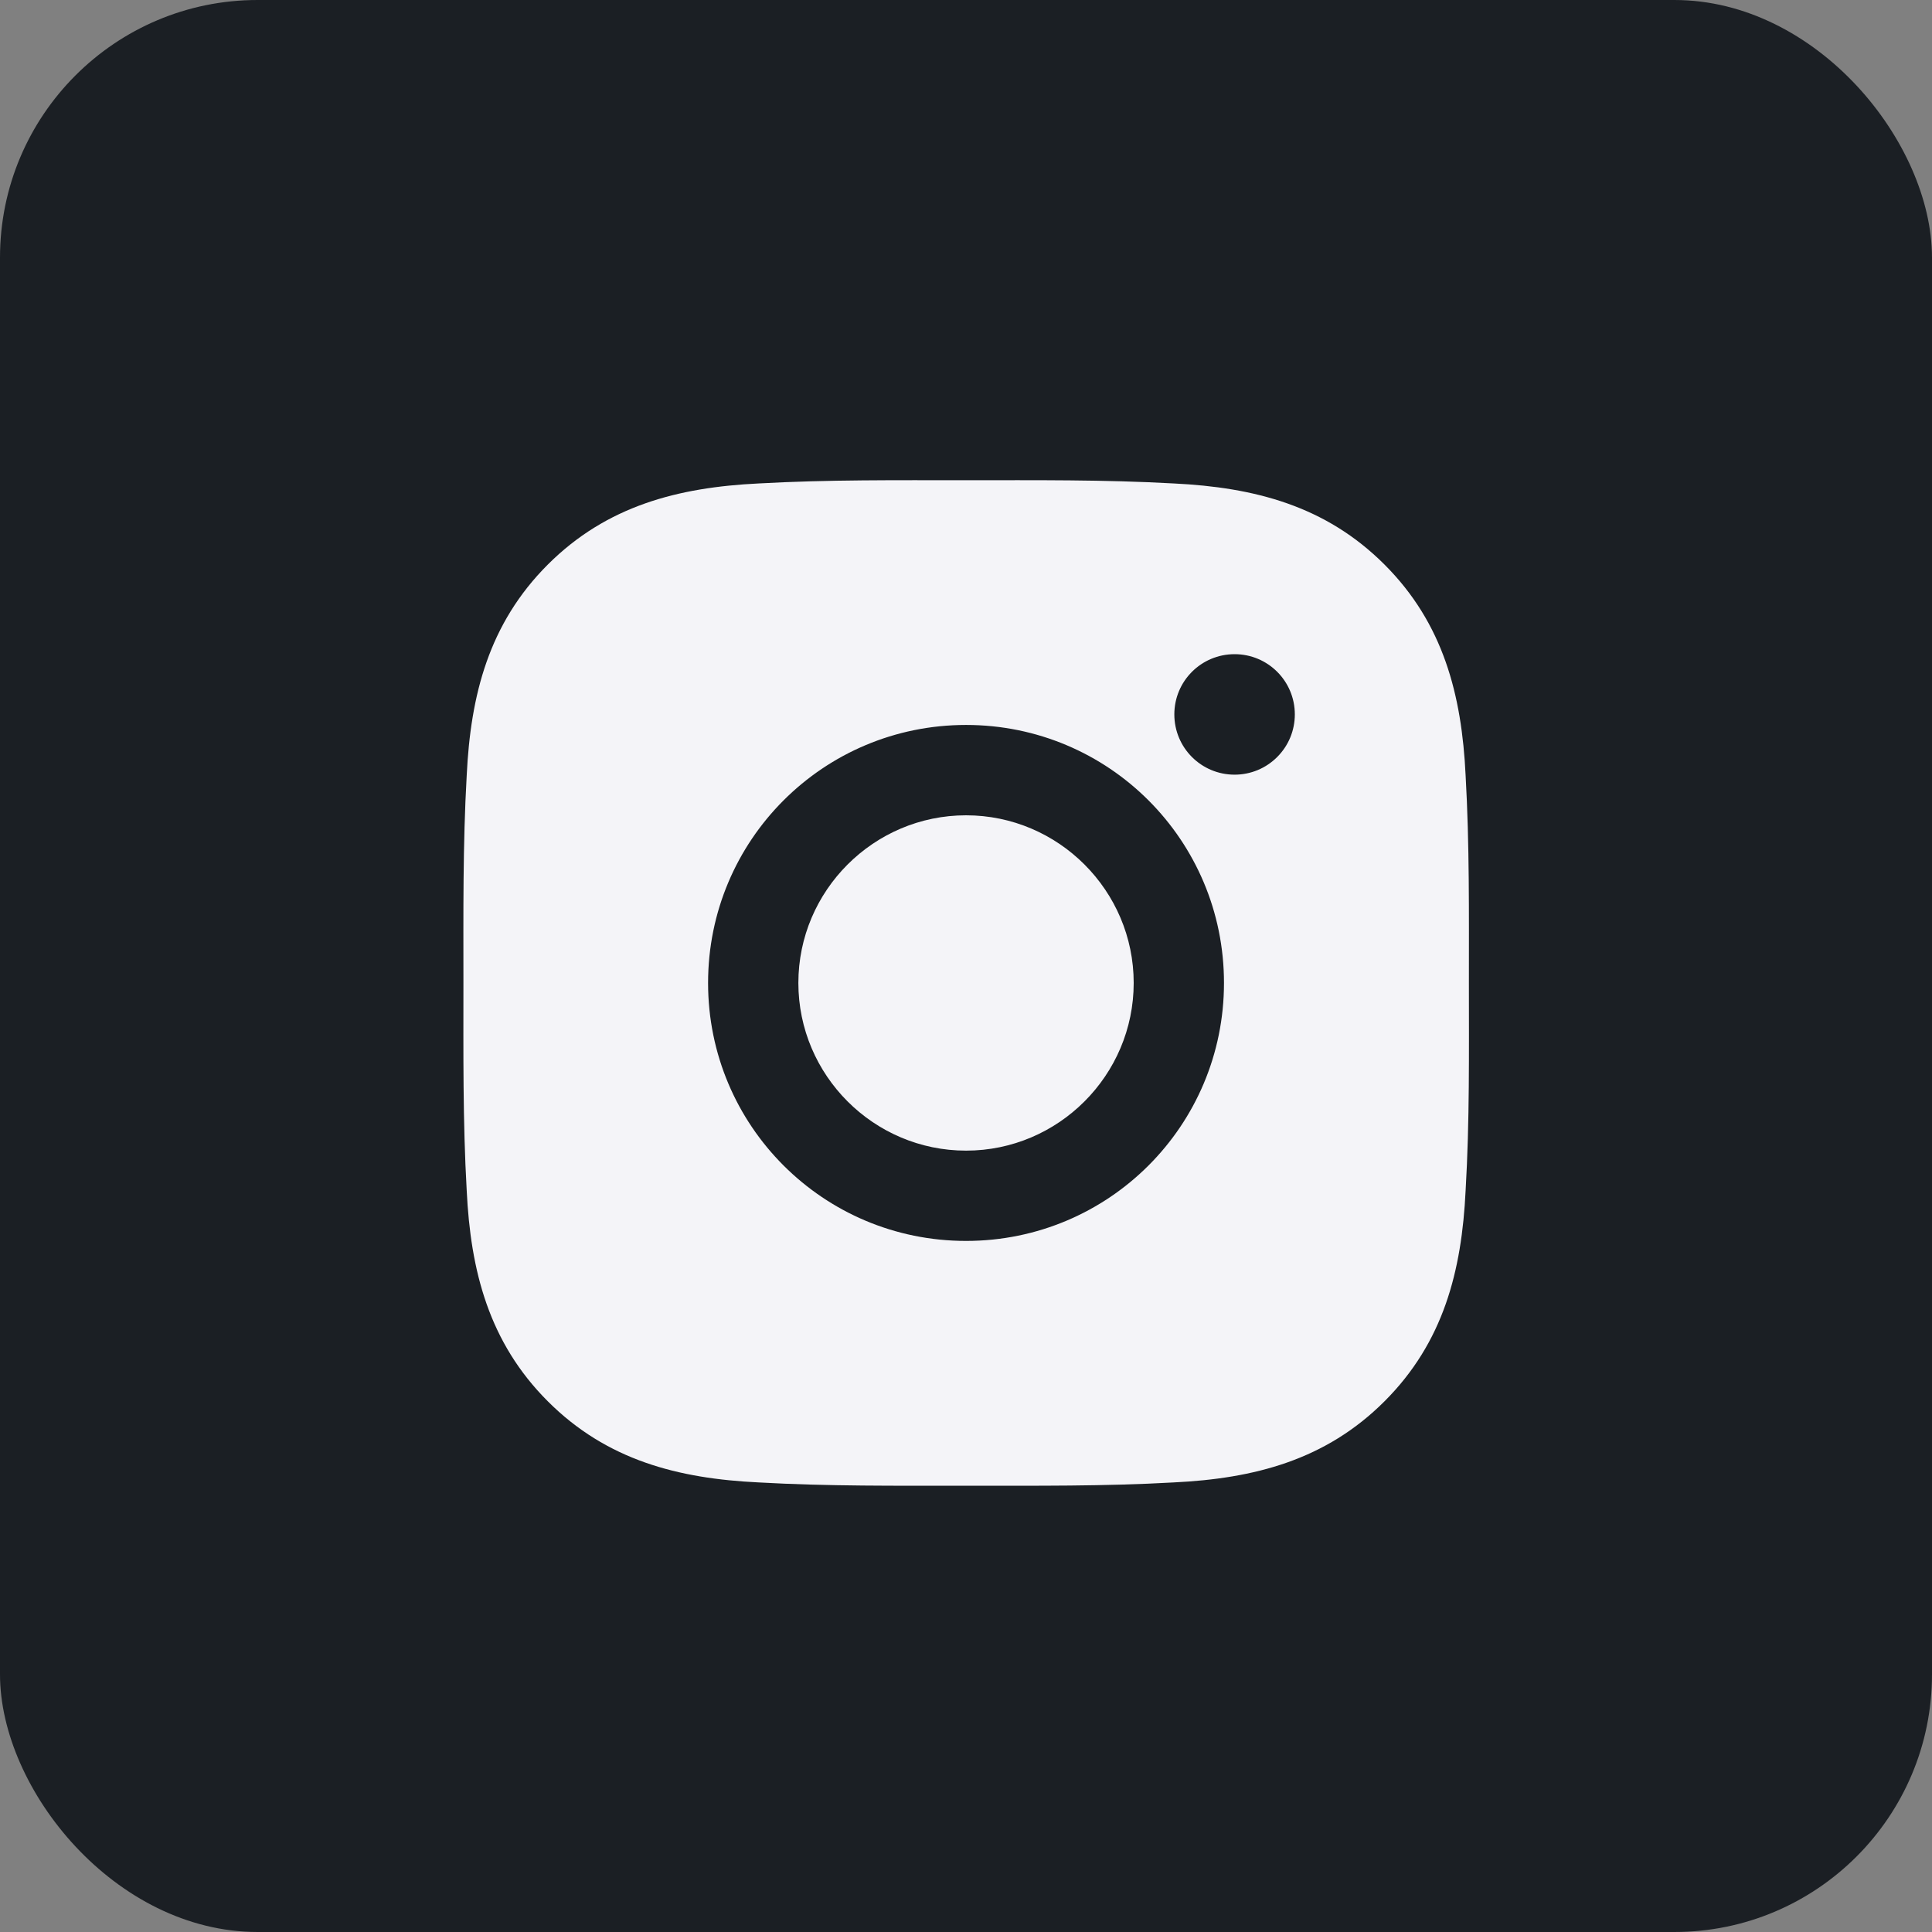
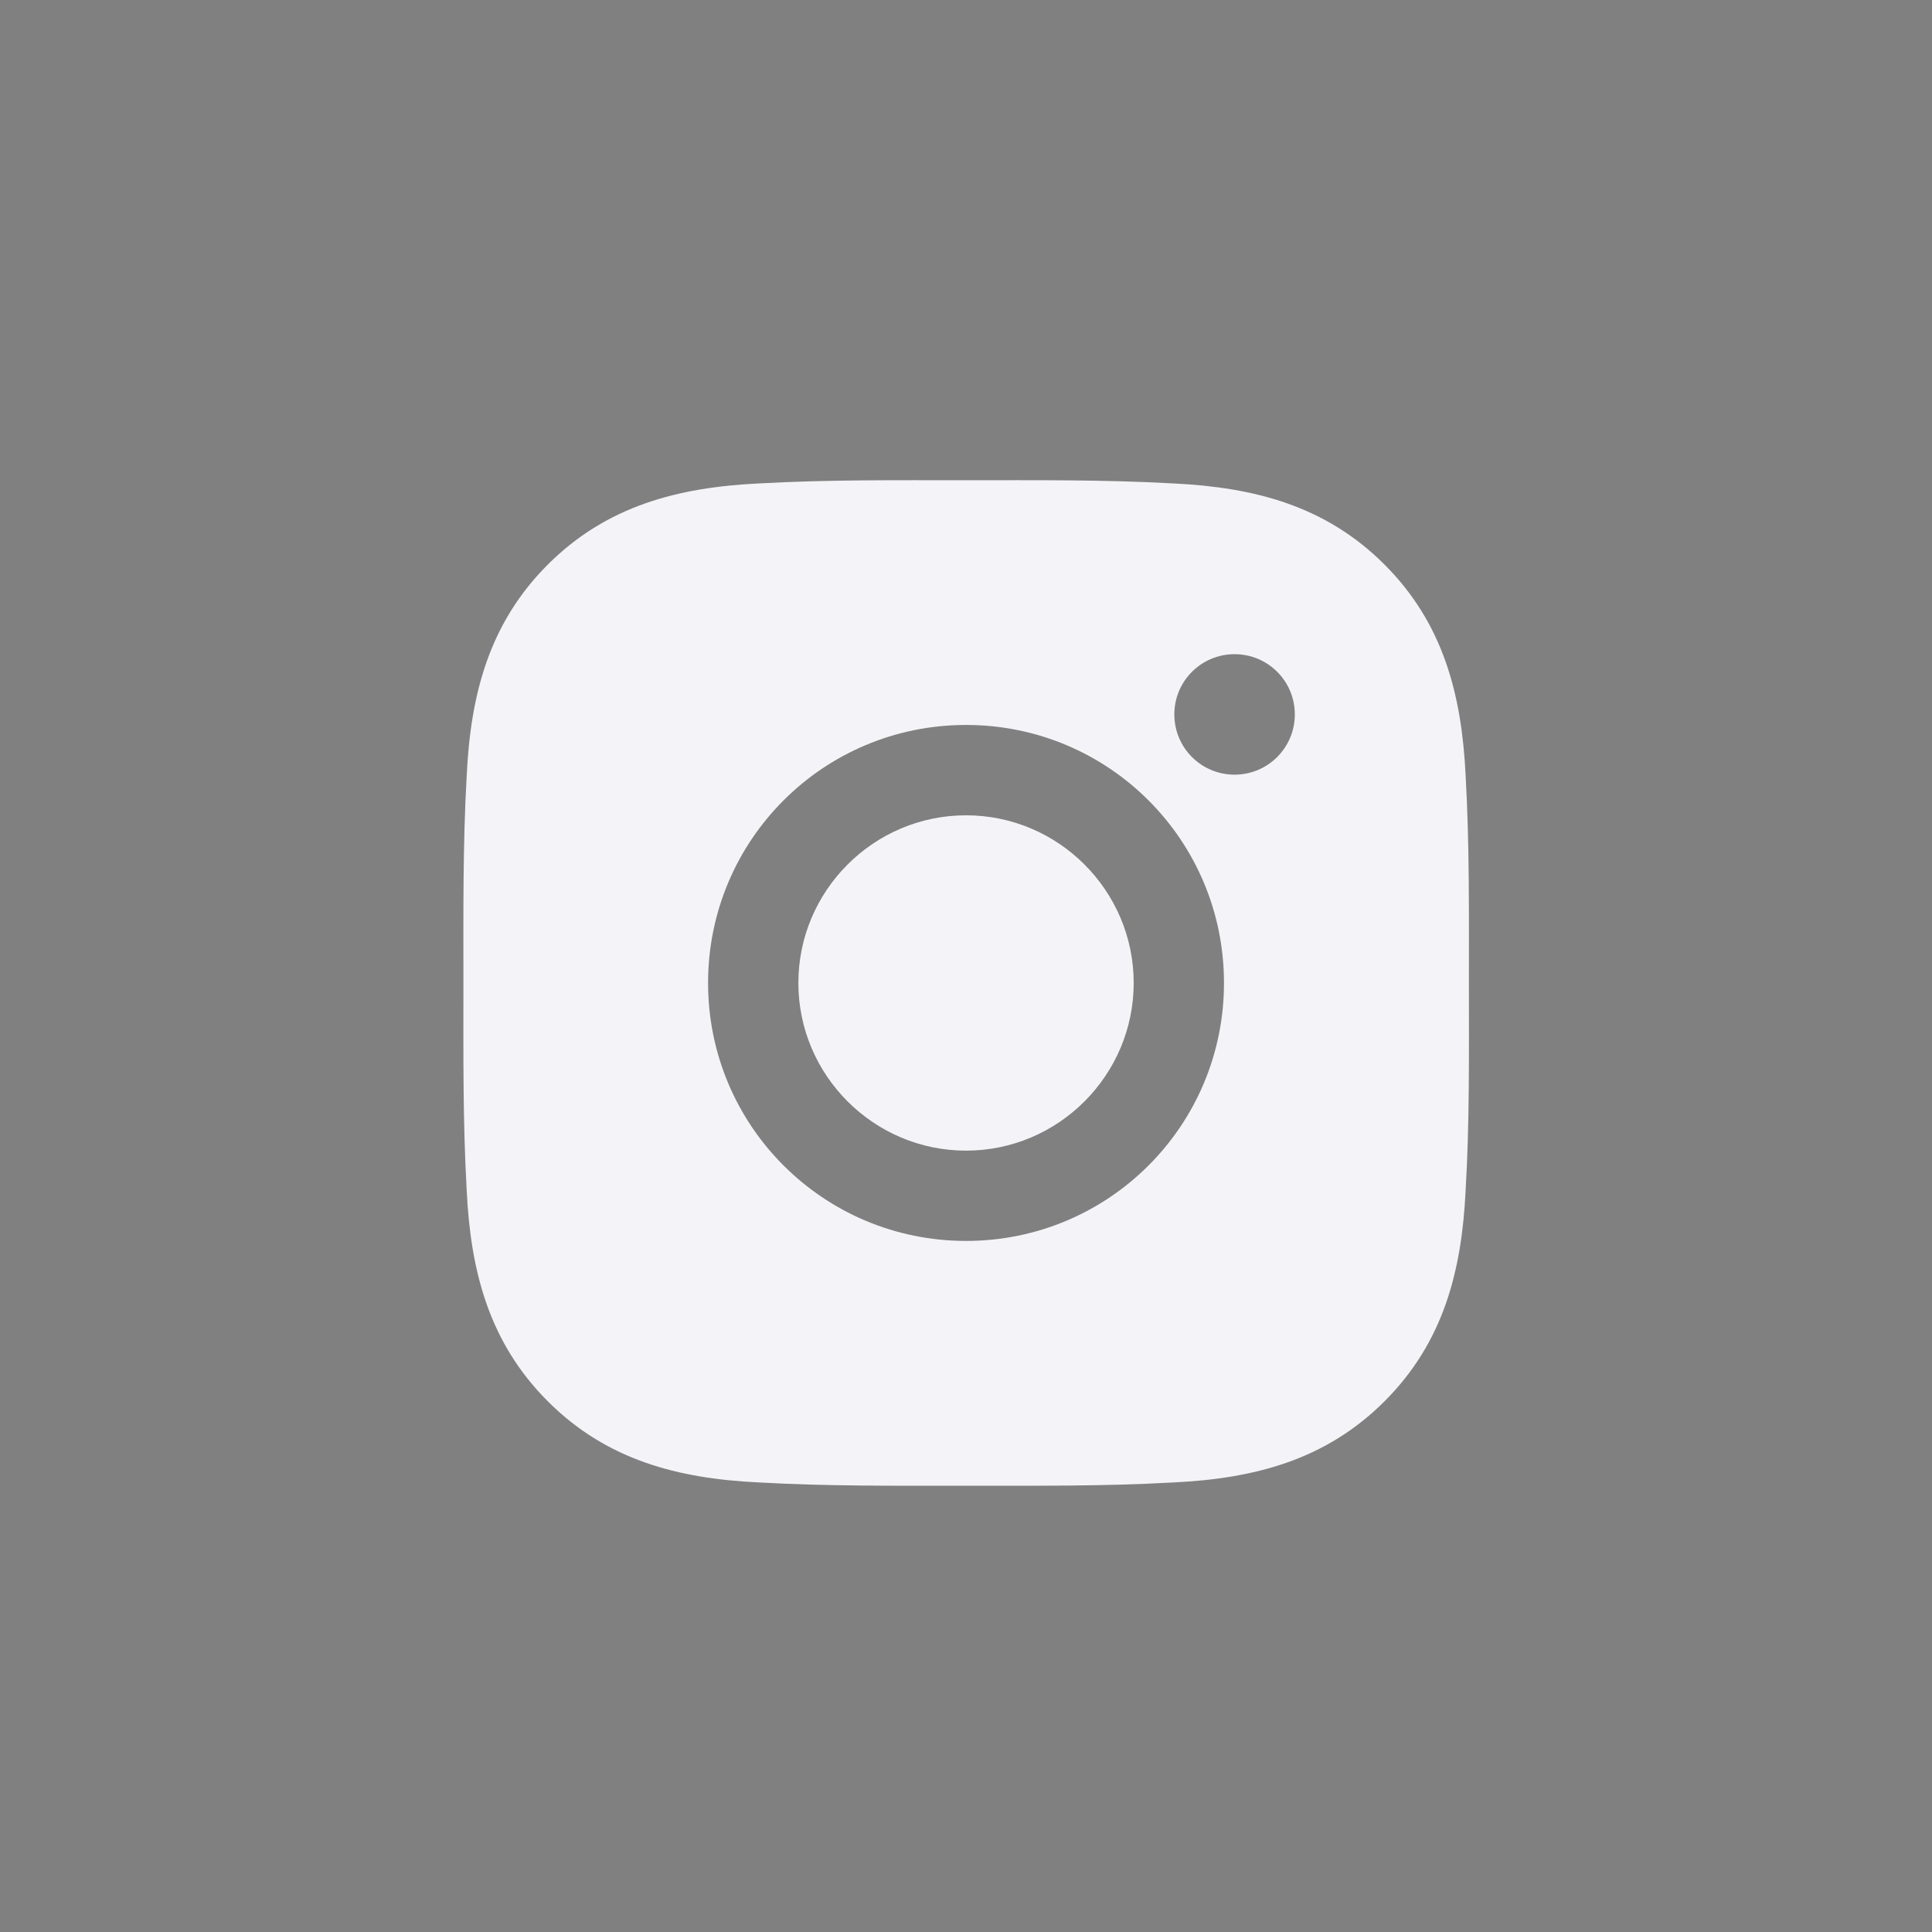
<svg xmlns="http://www.w3.org/2000/svg" width="30" height="30" viewBox="0 0 30 30" fill="none">
  <rect x="0" y="0" width="30" height="30" fill="#808080" stroke="none" />
-   <rect width="30" height="30" rx="4" fill="#1B1F24" />
  <path d="M15.001 12.66C13.567 12.66 12.397 13.83 12.397 15.263C12.397 16.697 13.567 17.867 15.001 17.867C16.434 17.867 17.604 16.697 17.604 15.263C17.604 13.83 16.434 12.66 15.001 12.66ZM22.809 15.263C22.809 14.185 22.819 13.117 22.758 12.041C22.698 10.791 22.413 9.681 21.499 8.767C20.583 7.851 19.475 7.568 18.225 7.507C17.147 7.447 16.079 7.457 15.002 7.457C13.924 7.457 12.856 7.447 11.78 7.507C10.53 7.568 9.421 7.853 8.506 8.767C7.59 9.683 7.307 10.791 7.247 12.041C7.186 13.119 7.196 14.187 7.196 15.263C7.196 16.339 7.186 17.41 7.247 18.486C7.307 19.736 7.592 20.845 8.506 21.759C9.422 22.675 10.53 22.959 11.78 23.019C12.858 23.08 13.926 23.07 15.002 23.07C16.081 23.07 17.149 23.08 18.225 23.019C19.475 22.959 20.585 22.673 21.499 21.759C22.415 20.843 22.698 19.736 22.758 18.486C22.821 17.41 22.809 16.341 22.809 15.263ZM15.001 19.269C12.784 19.269 10.995 17.48 10.995 15.263C10.995 13.046 12.784 11.257 15.001 11.257C17.217 11.257 19.006 13.046 19.006 15.263C19.006 17.48 17.217 19.269 15.001 19.269ZM19.171 12.029C18.653 12.029 18.235 11.611 18.235 11.093C18.235 10.576 18.653 10.158 19.171 10.158C19.688 10.158 20.106 10.576 20.106 11.093C20.106 11.216 20.082 11.338 20.035 11.452C19.988 11.565 19.919 11.668 19.832 11.755C19.745 11.842 19.642 11.911 19.529 11.958C19.415 12.005 19.293 12.029 19.171 12.029Z" fill="#F4F4F8" />
</svg>